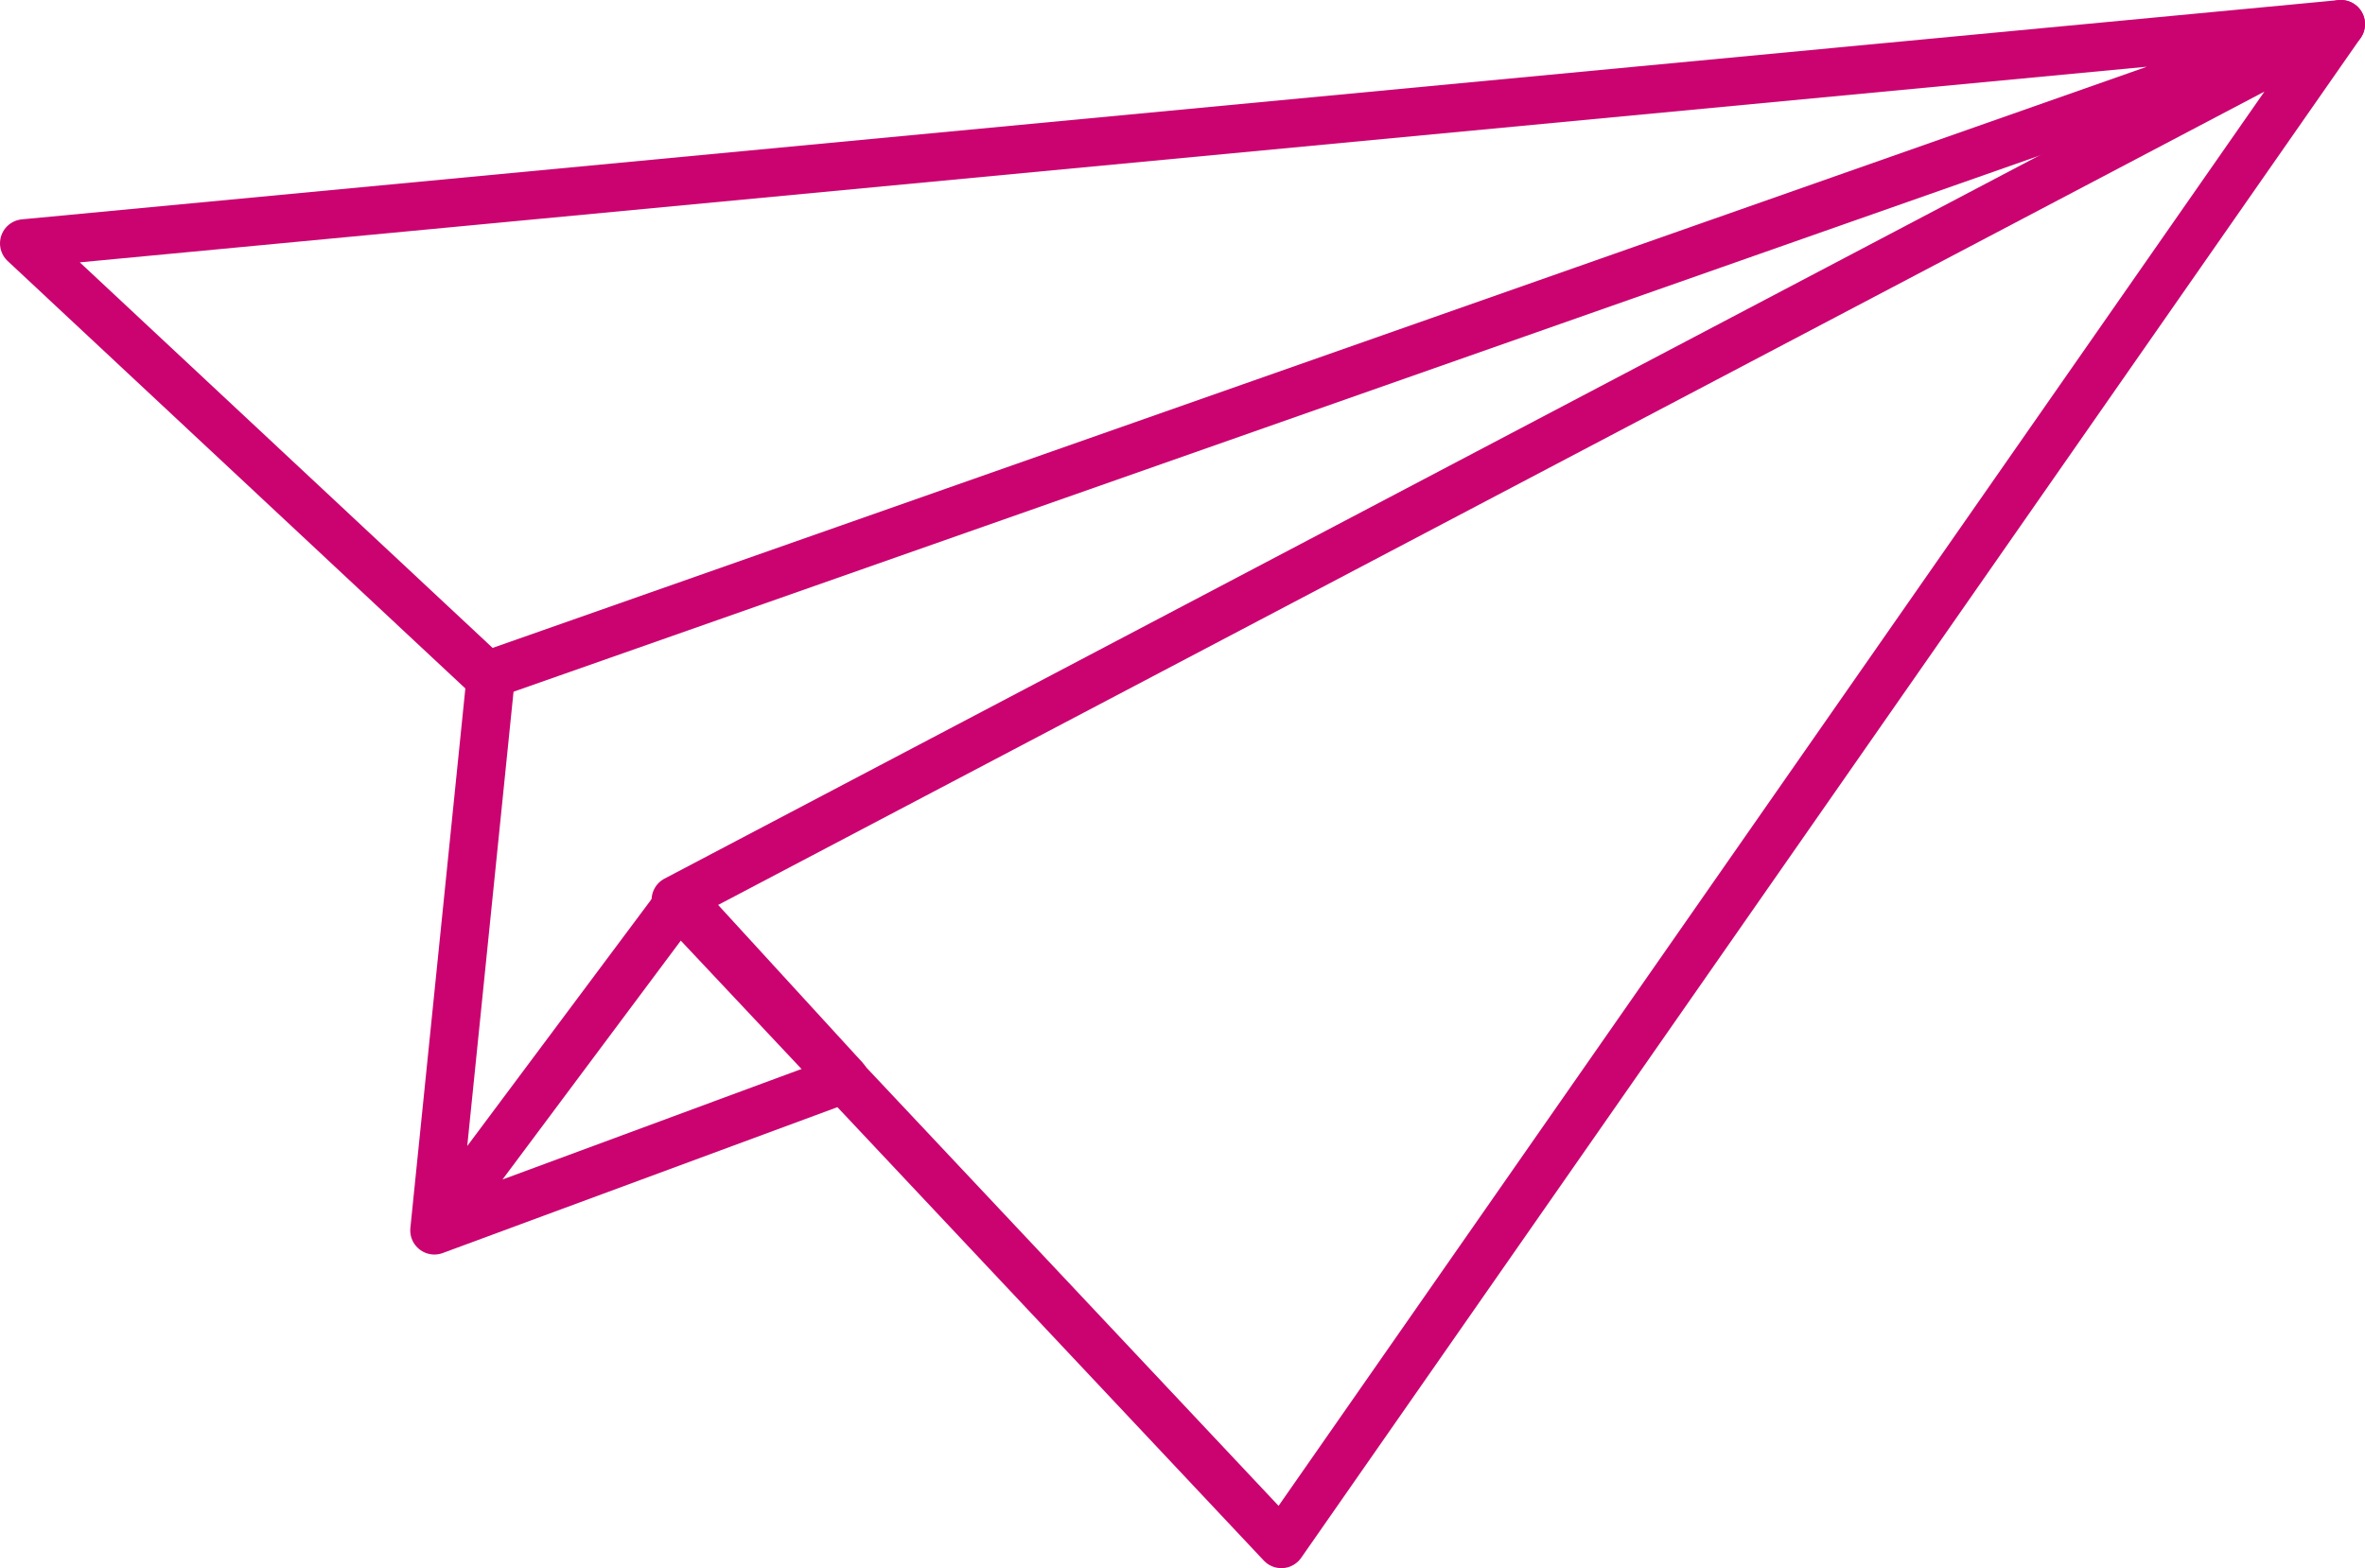
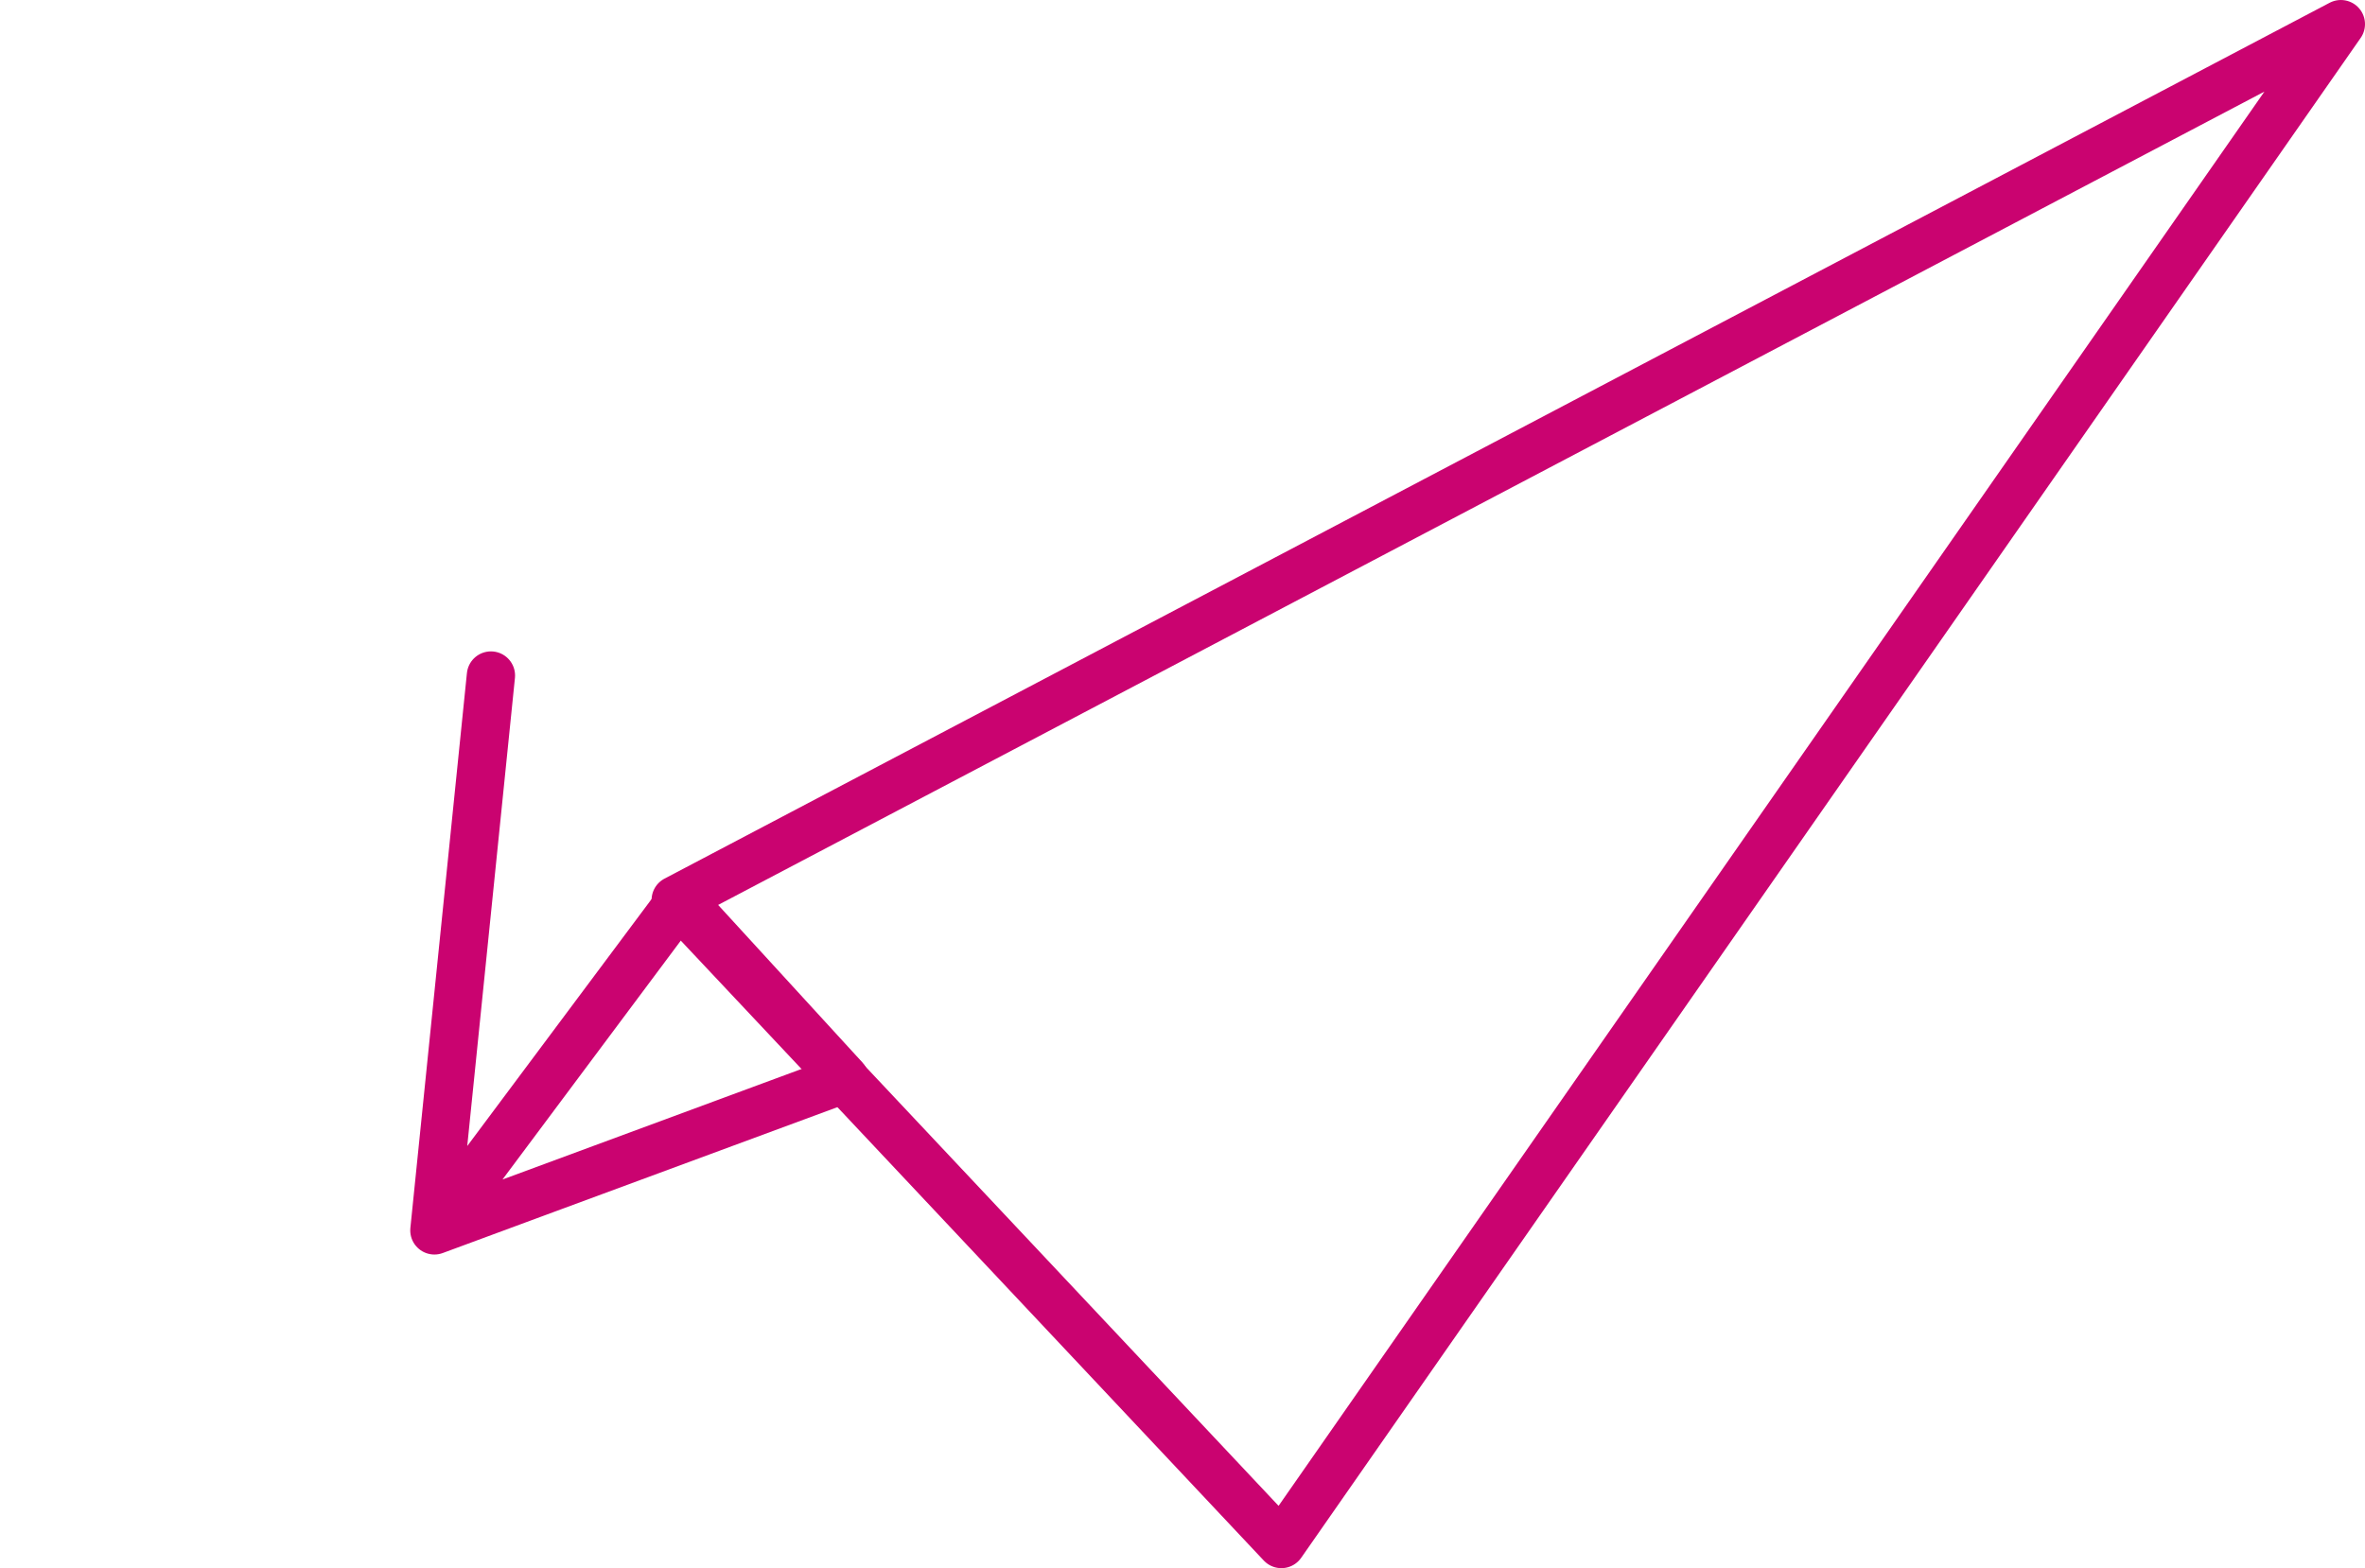
<svg xmlns="http://www.w3.org/2000/svg" width="98px" height="65px" viewBox="0 0 98 65" version="1.1">
  <title>11957E9B-22D0-42EA-9036-7E850C4B6B14@2x</title>
  <desc>Created with sketchtool.</desc>
  <g id="Desktop" stroke="none" stroke-width="1" fill="none" fill-rule="evenodd" stroke-linecap="round" stroke-linejoin="round">
    <g id="02_Desktop---Registrierung-Kommunen-Double-Opt-In" transform="translate(-908, -525)" stroke="#CA0370" stroke-width="2">
      <g id="DOI-Overlay" transform="translate(348, 224)">
        <g id="Flieger" transform="translate(561, 302)">
-           <polygon id="Path-6" points="96 -7.67386155e-13 0 9.088 19.173 27" />
          <polygon id="Path-7" points="27 36.305 52.097 63 96 -8.95283847e-13" />
          <polyline id="Path-8" points="19.343 27 17 50 27.217 36.308 34 43.715 17 50" />
        </g>
      </g>
    </g>
  </g>
</svg>